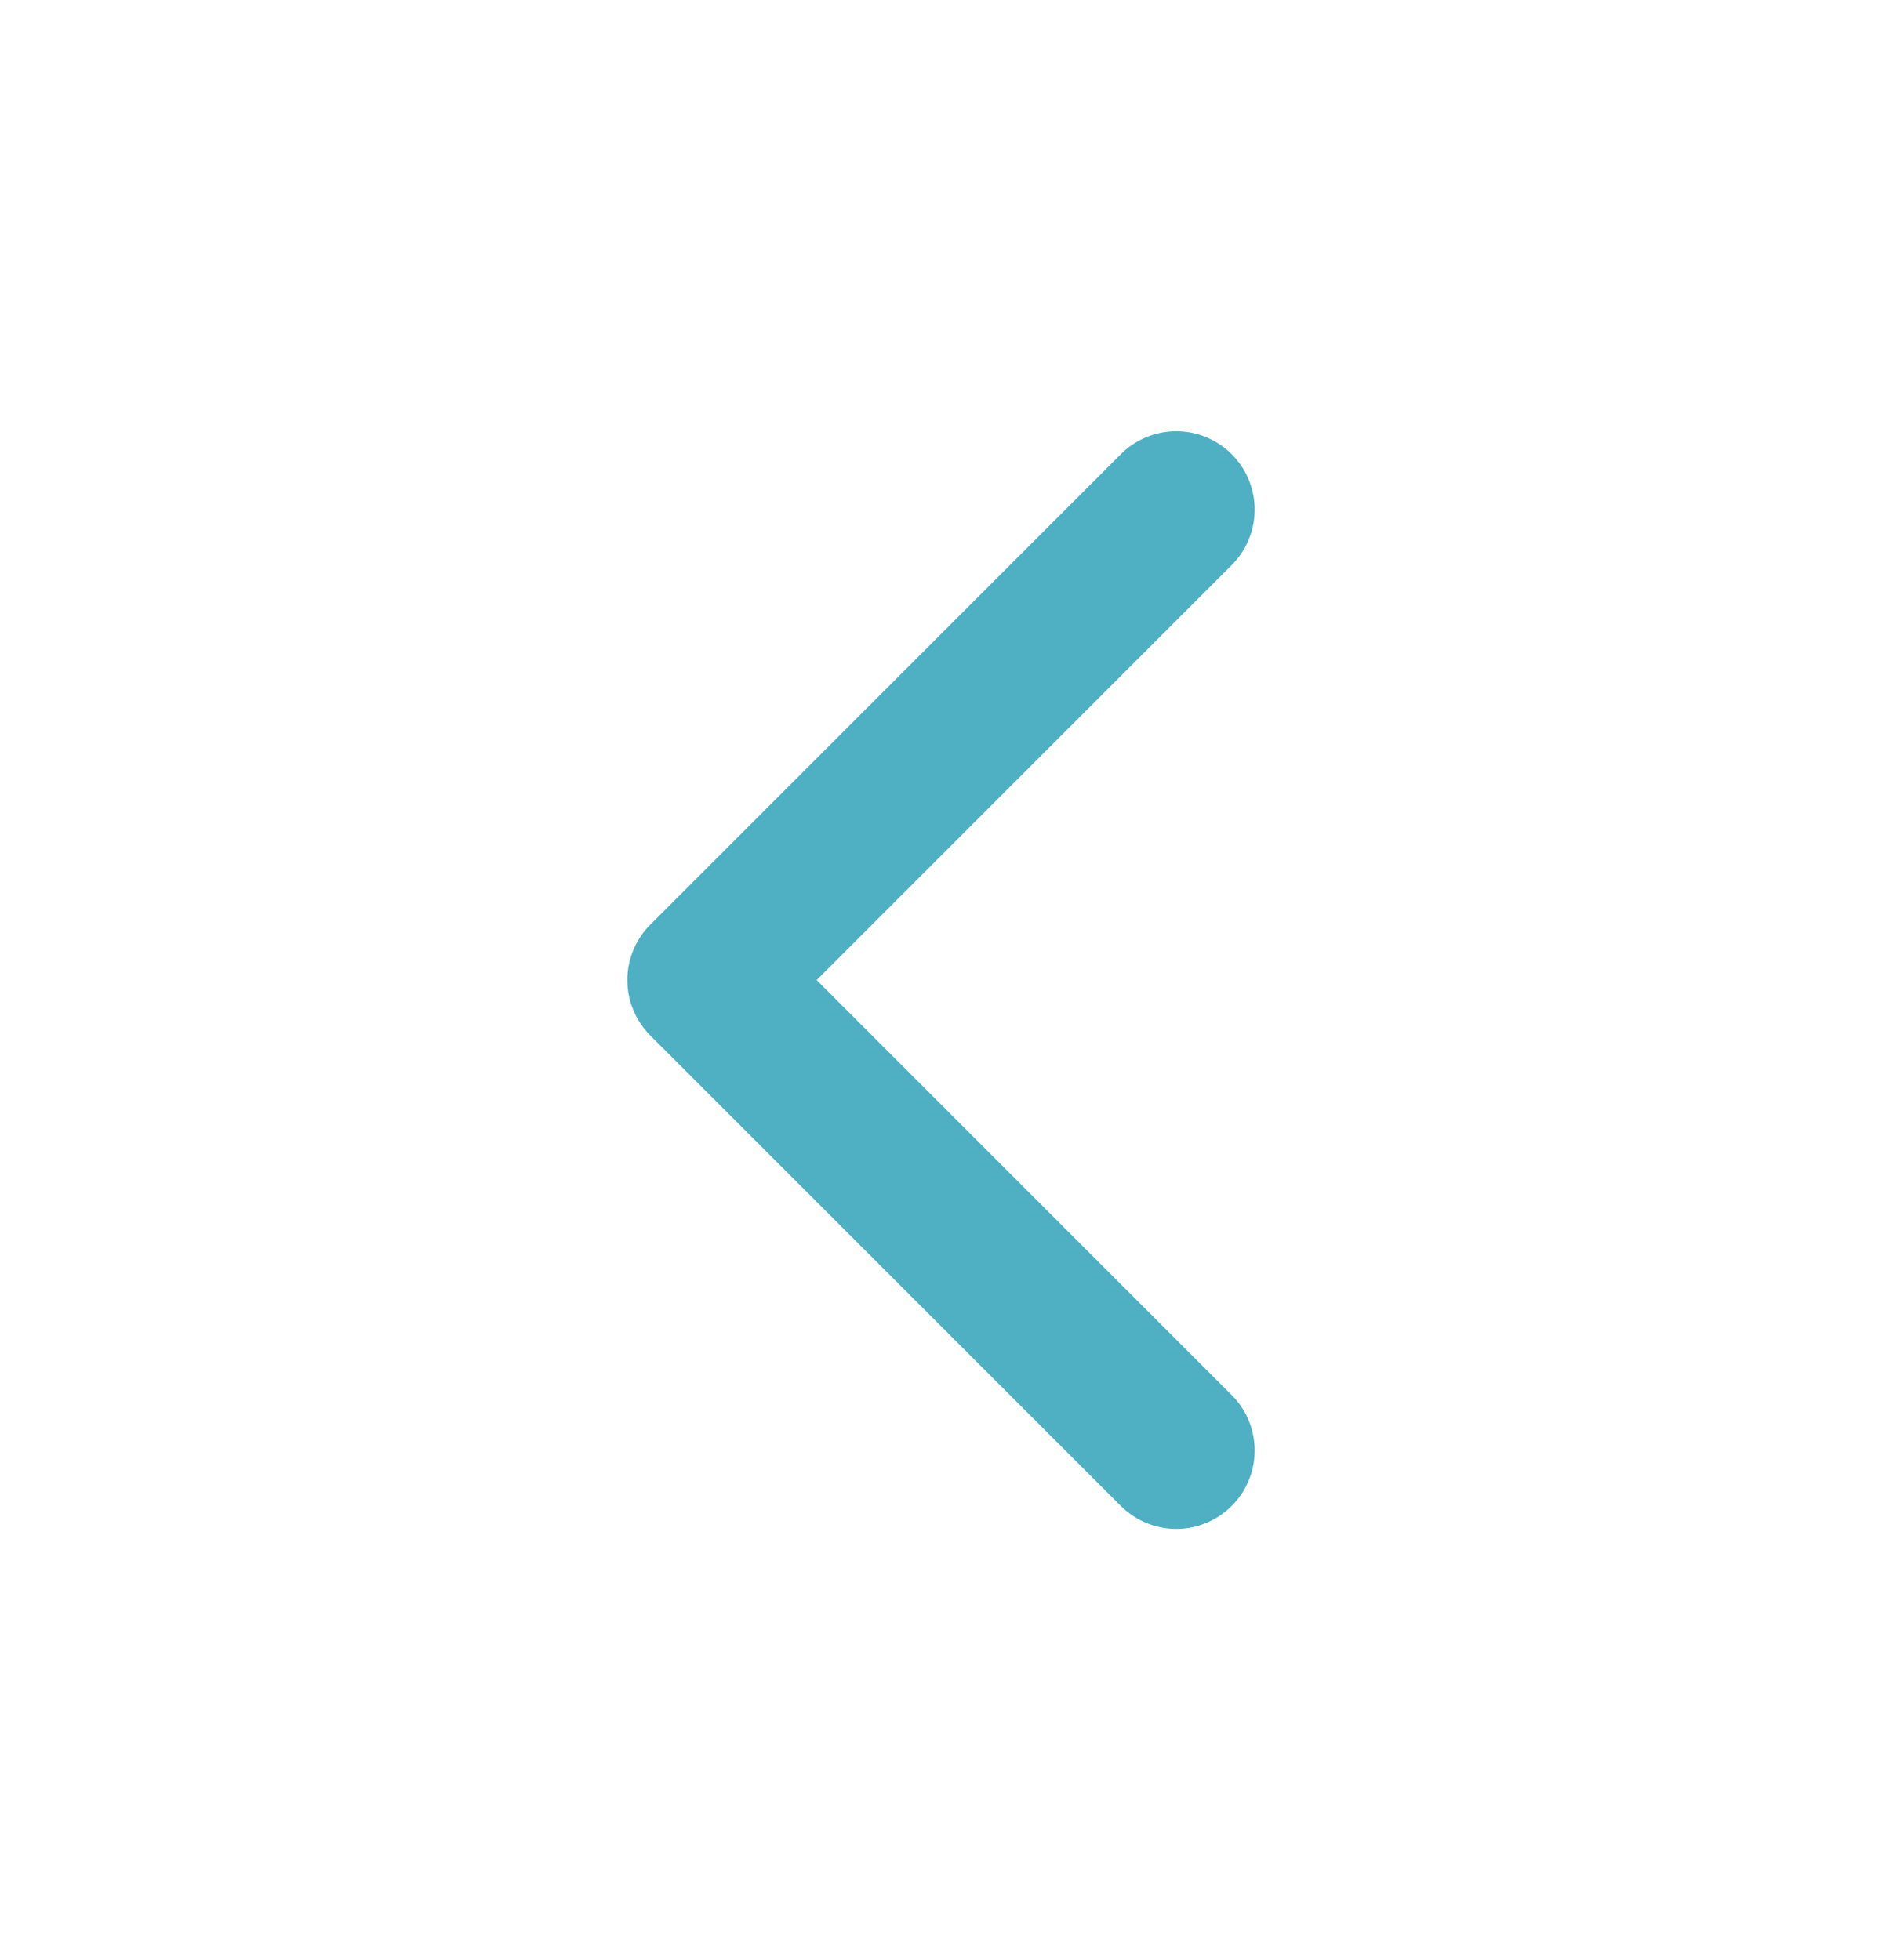
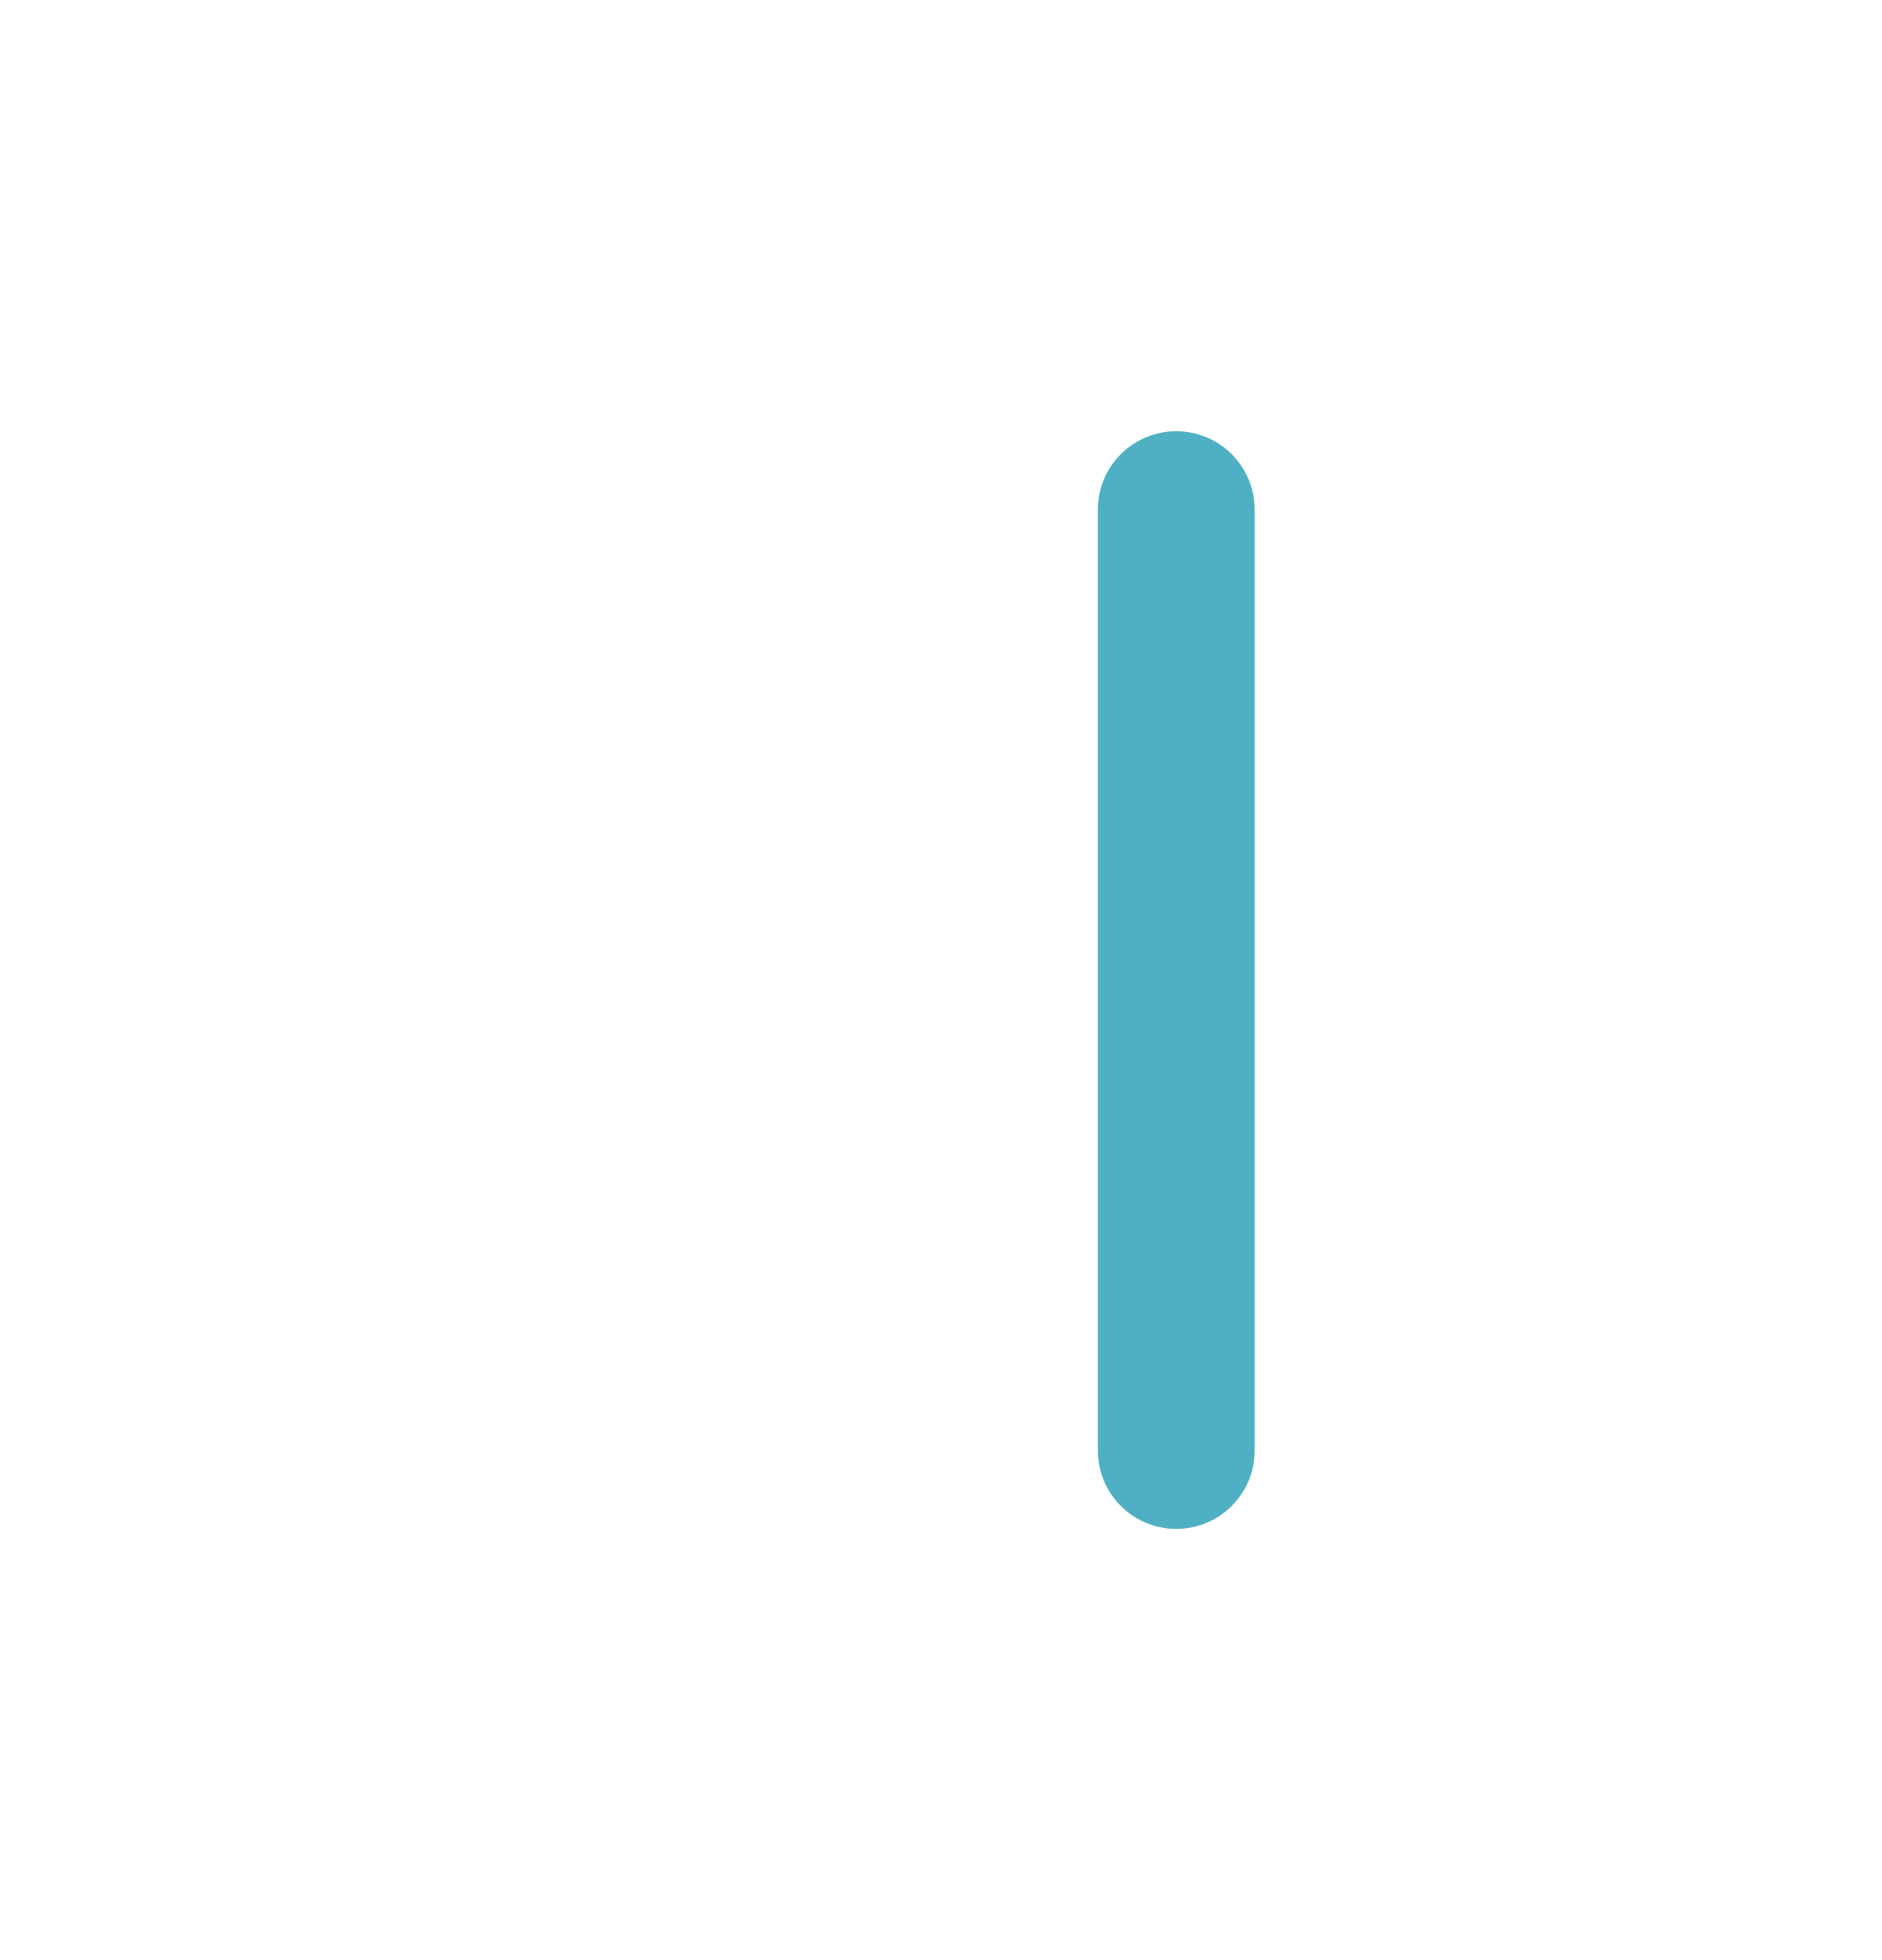
<svg xmlns="http://www.w3.org/2000/svg" width="24" height="25" viewBox="0 0 24 25" fill="none">
-   <path d="M15 6.5L9 12.5L15 18.5" stroke="#4FAFC3" stroke-width="2" stroke-linecap="round" stroke-linejoin="round" />
+   <path d="M15 6.5L15 18.5" stroke="#4FAFC3" stroke-width="2" stroke-linecap="round" stroke-linejoin="round" />
</svg>